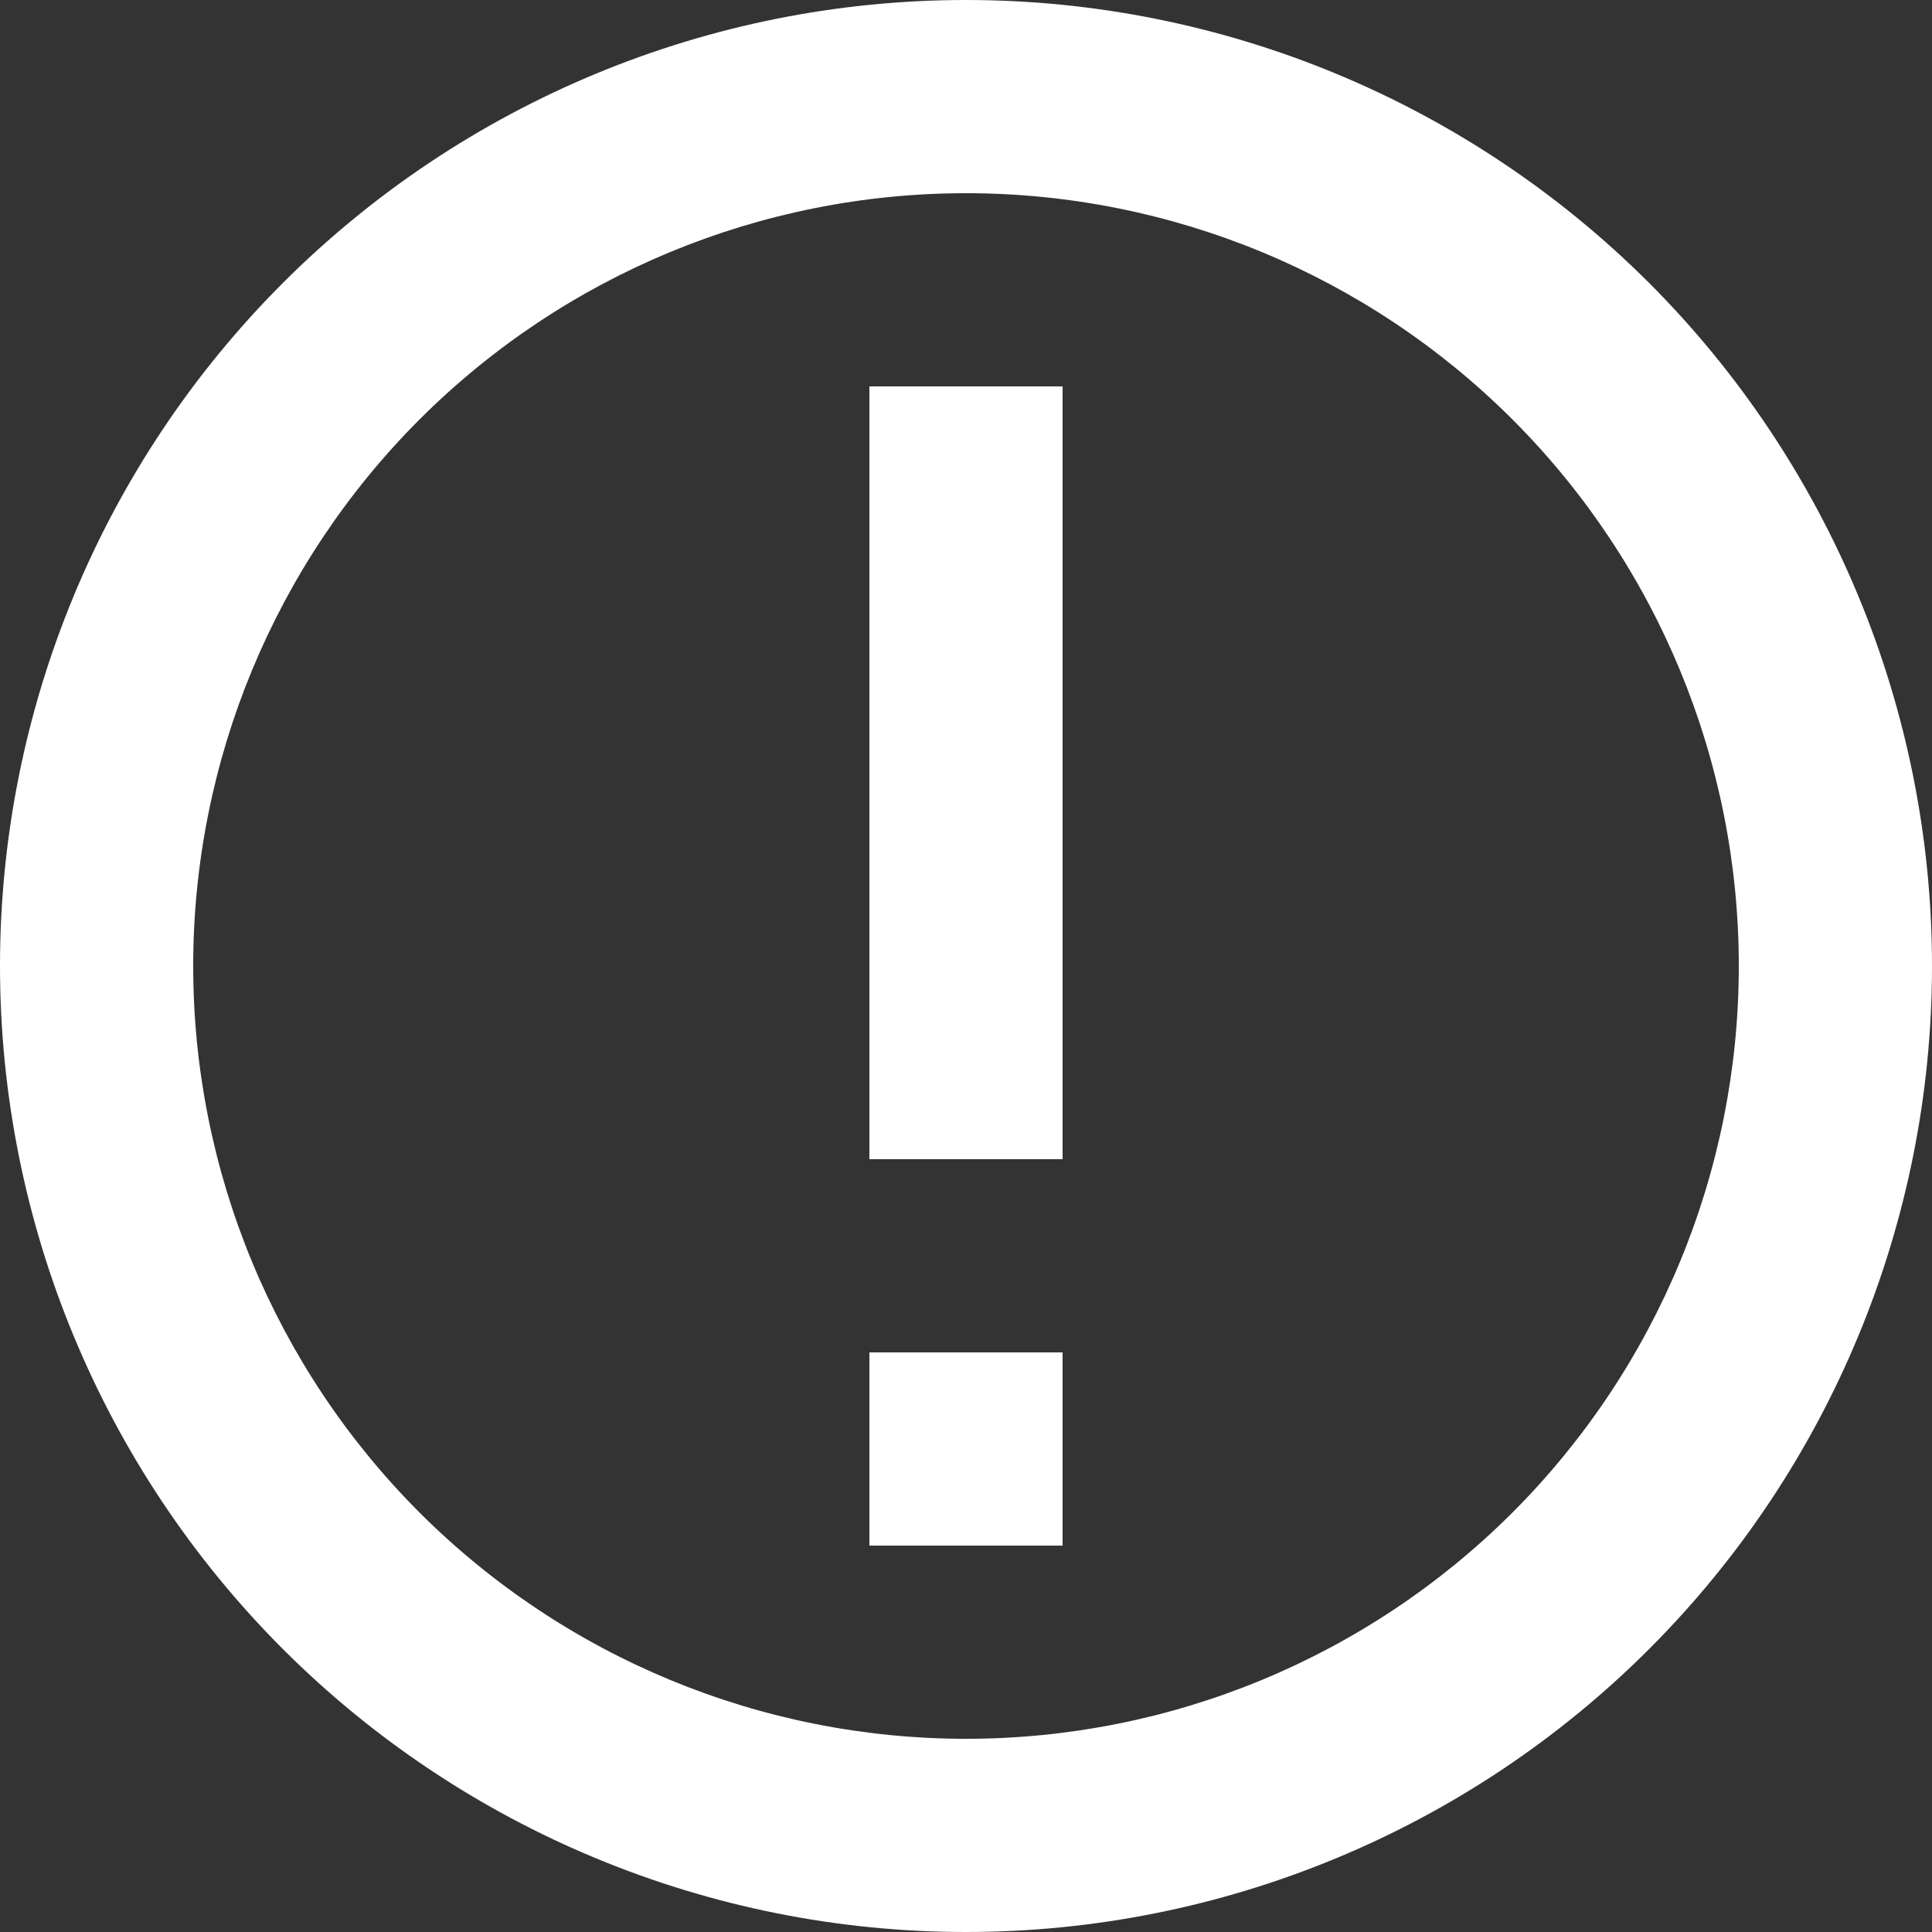
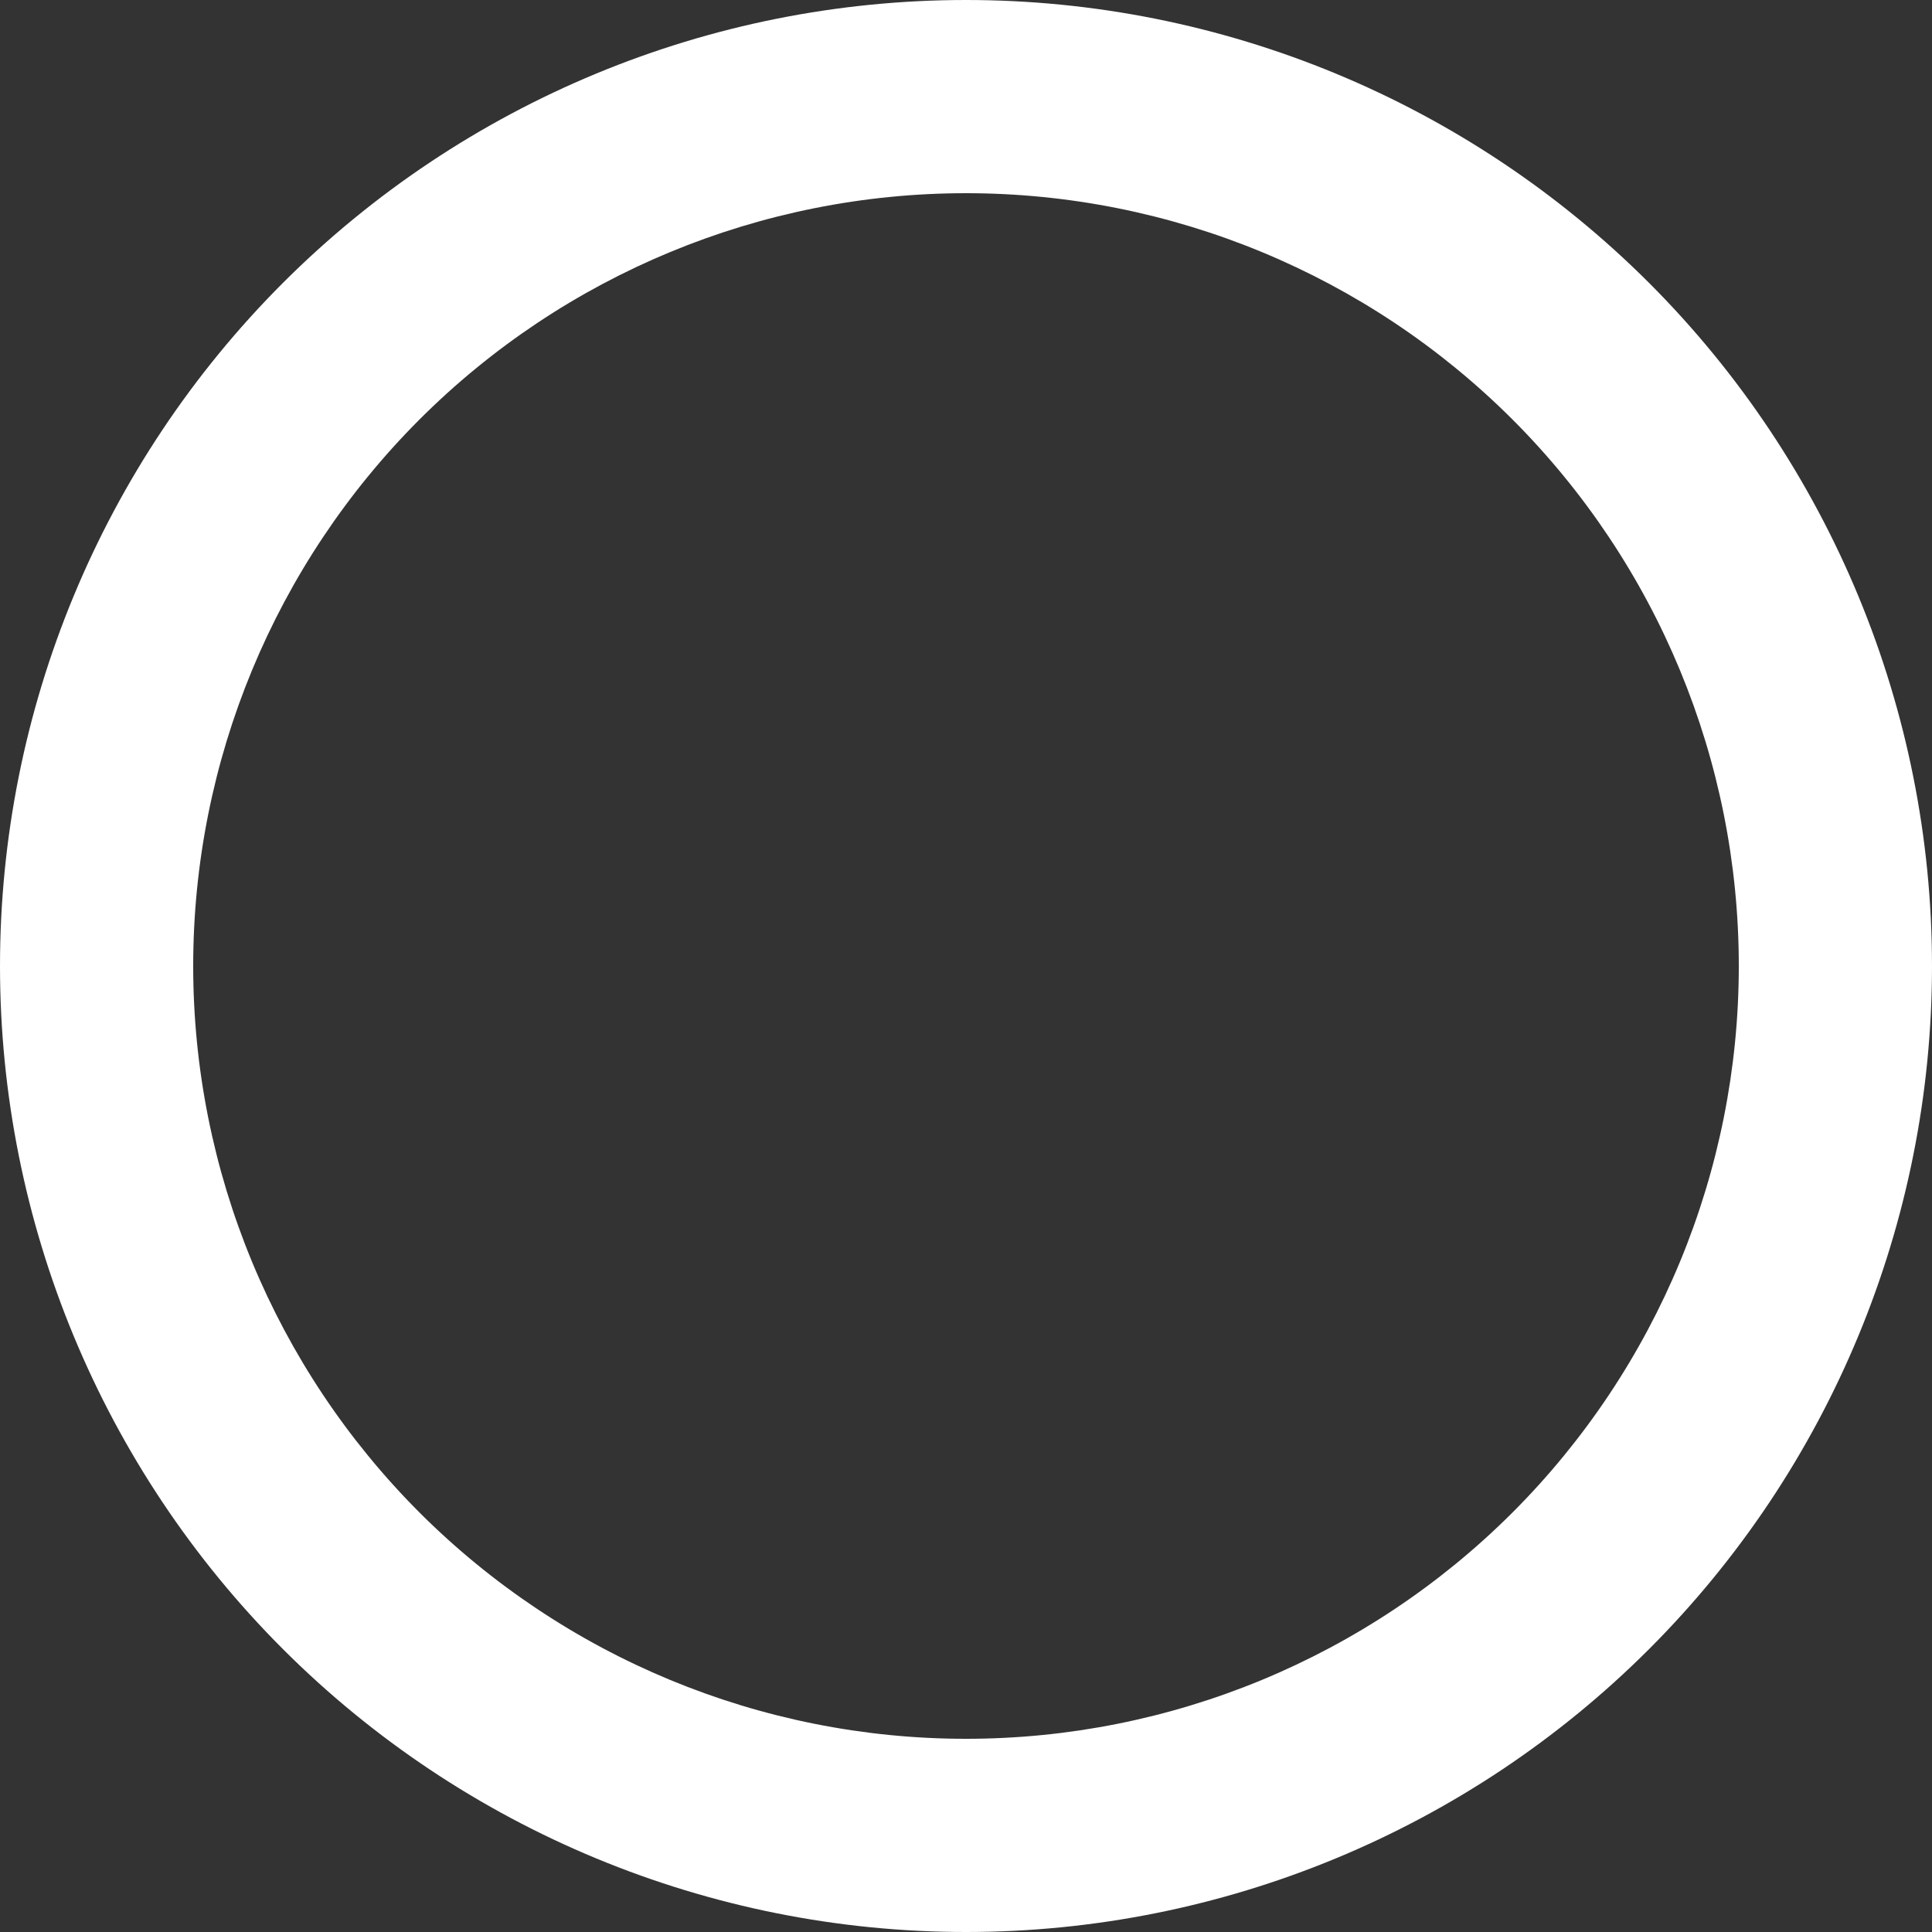
<svg xmlns="http://www.w3.org/2000/svg" fill="none" viewBox="0 0 23 23" height="23" width="23">
  <rect x="0" y="0" width="23" height="23" fill="#333333" stroke="none" />
  <g clip-path="url(#clip0_6220_9810)">
    <path fill="white" d="M11.5 0C8.45 0 5.525 1.212 3.368 3.368C1.212 5.525 0 8.45 0 11.5C0 14.55 1.212 17.475 3.368 19.632C5.525 21.788 8.45 23 11.5 23C14.55 23 17.475 21.788 19.632 19.632C21.788 17.475 23 14.55 23 11.5C23 8.45 21.788 5.525 19.632 3.368C17.475 1.212 14.55 0 11.5 0ZM11.5 20.7C9.06 20.7 6.72 19.731 4.994 18.006C3.269 16.28 2.3 13.94 2.3 11.5C2.3 9.06 3.269 6.72 4.994 4.994C6.72 3.269 9.06 2.3 11.5 2.3C13.94 2.3 16.28 3.269 18.006 4.994C19.731 6.72 20.7 9.06 20.7 11.5C20.7 13.94 19.731 16.28 18.006 18.006C16.28 19.731 13.94 20.7 11.5 20.7Z" />
-     <path fill="white" d="M10.35 4.6H12.65V13.8H10.35V4.6ZM10.35 16.1H12.65V18.4H10.35V16.1Z" />
  </g>
  <defs>
    <clipPath id="clip0_6220_9810">
      <rect fill="white" height="23" width="23" />
    </clipPath>
  </defs>
</svg>